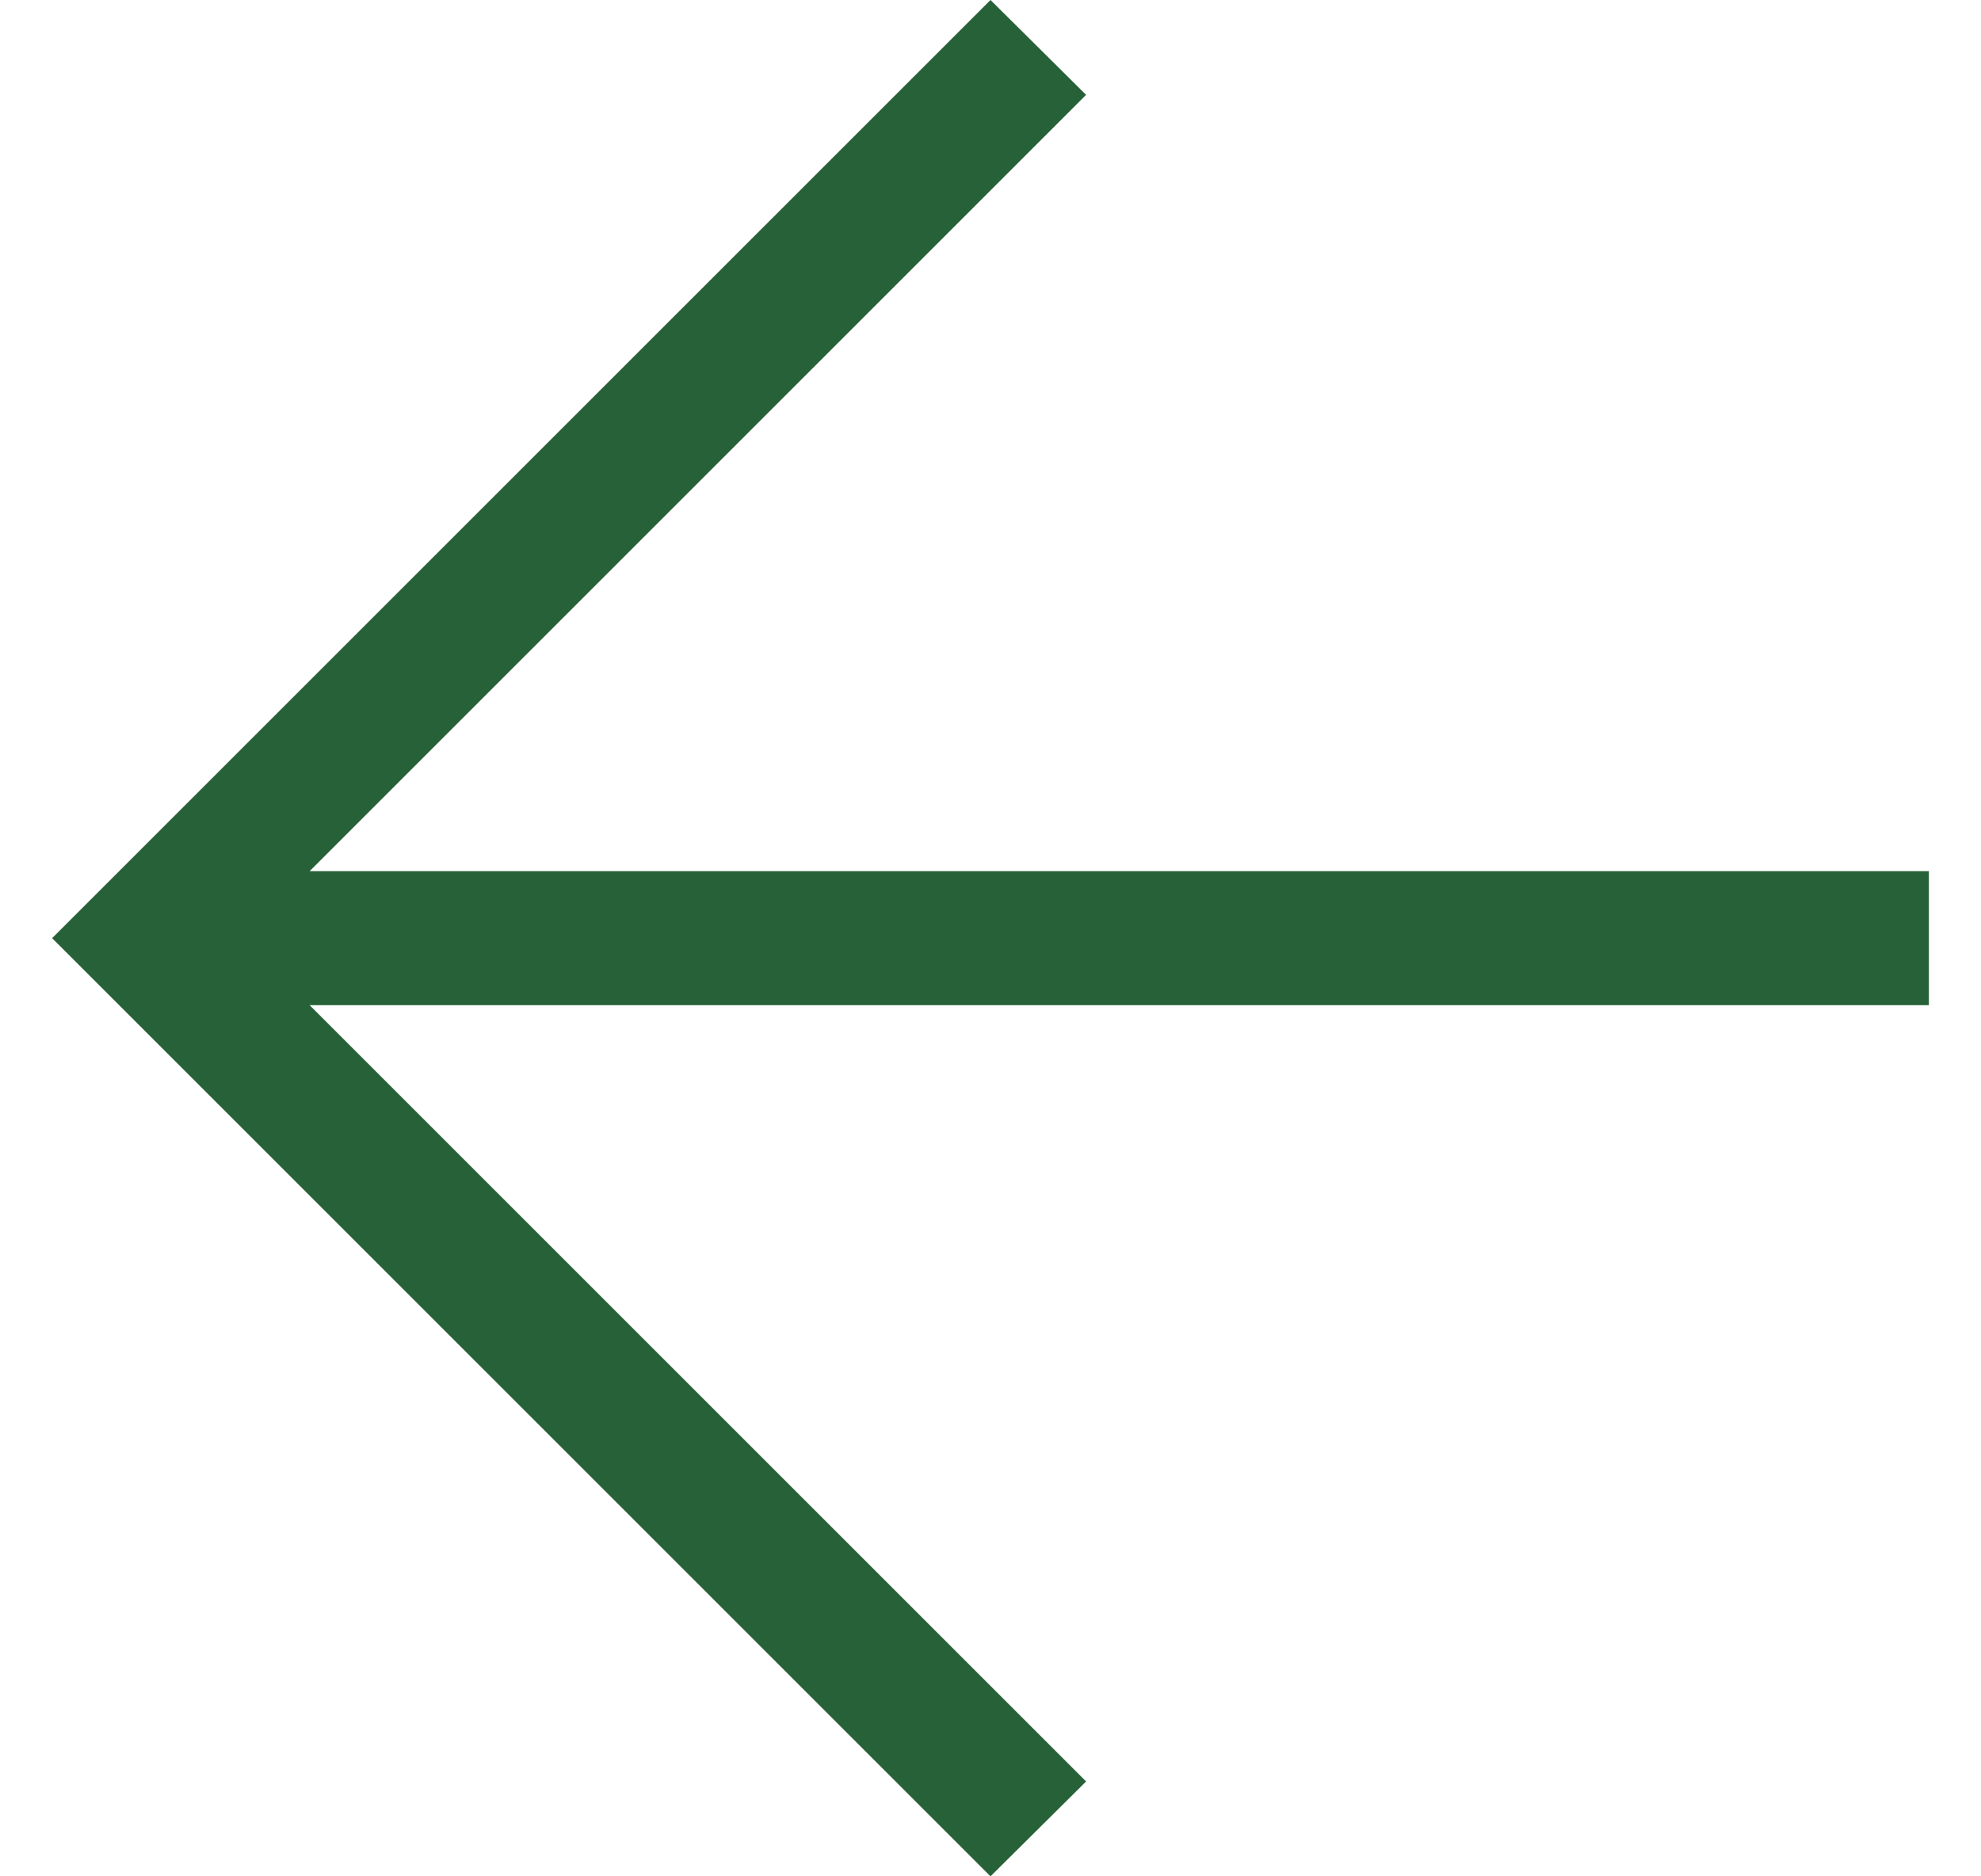
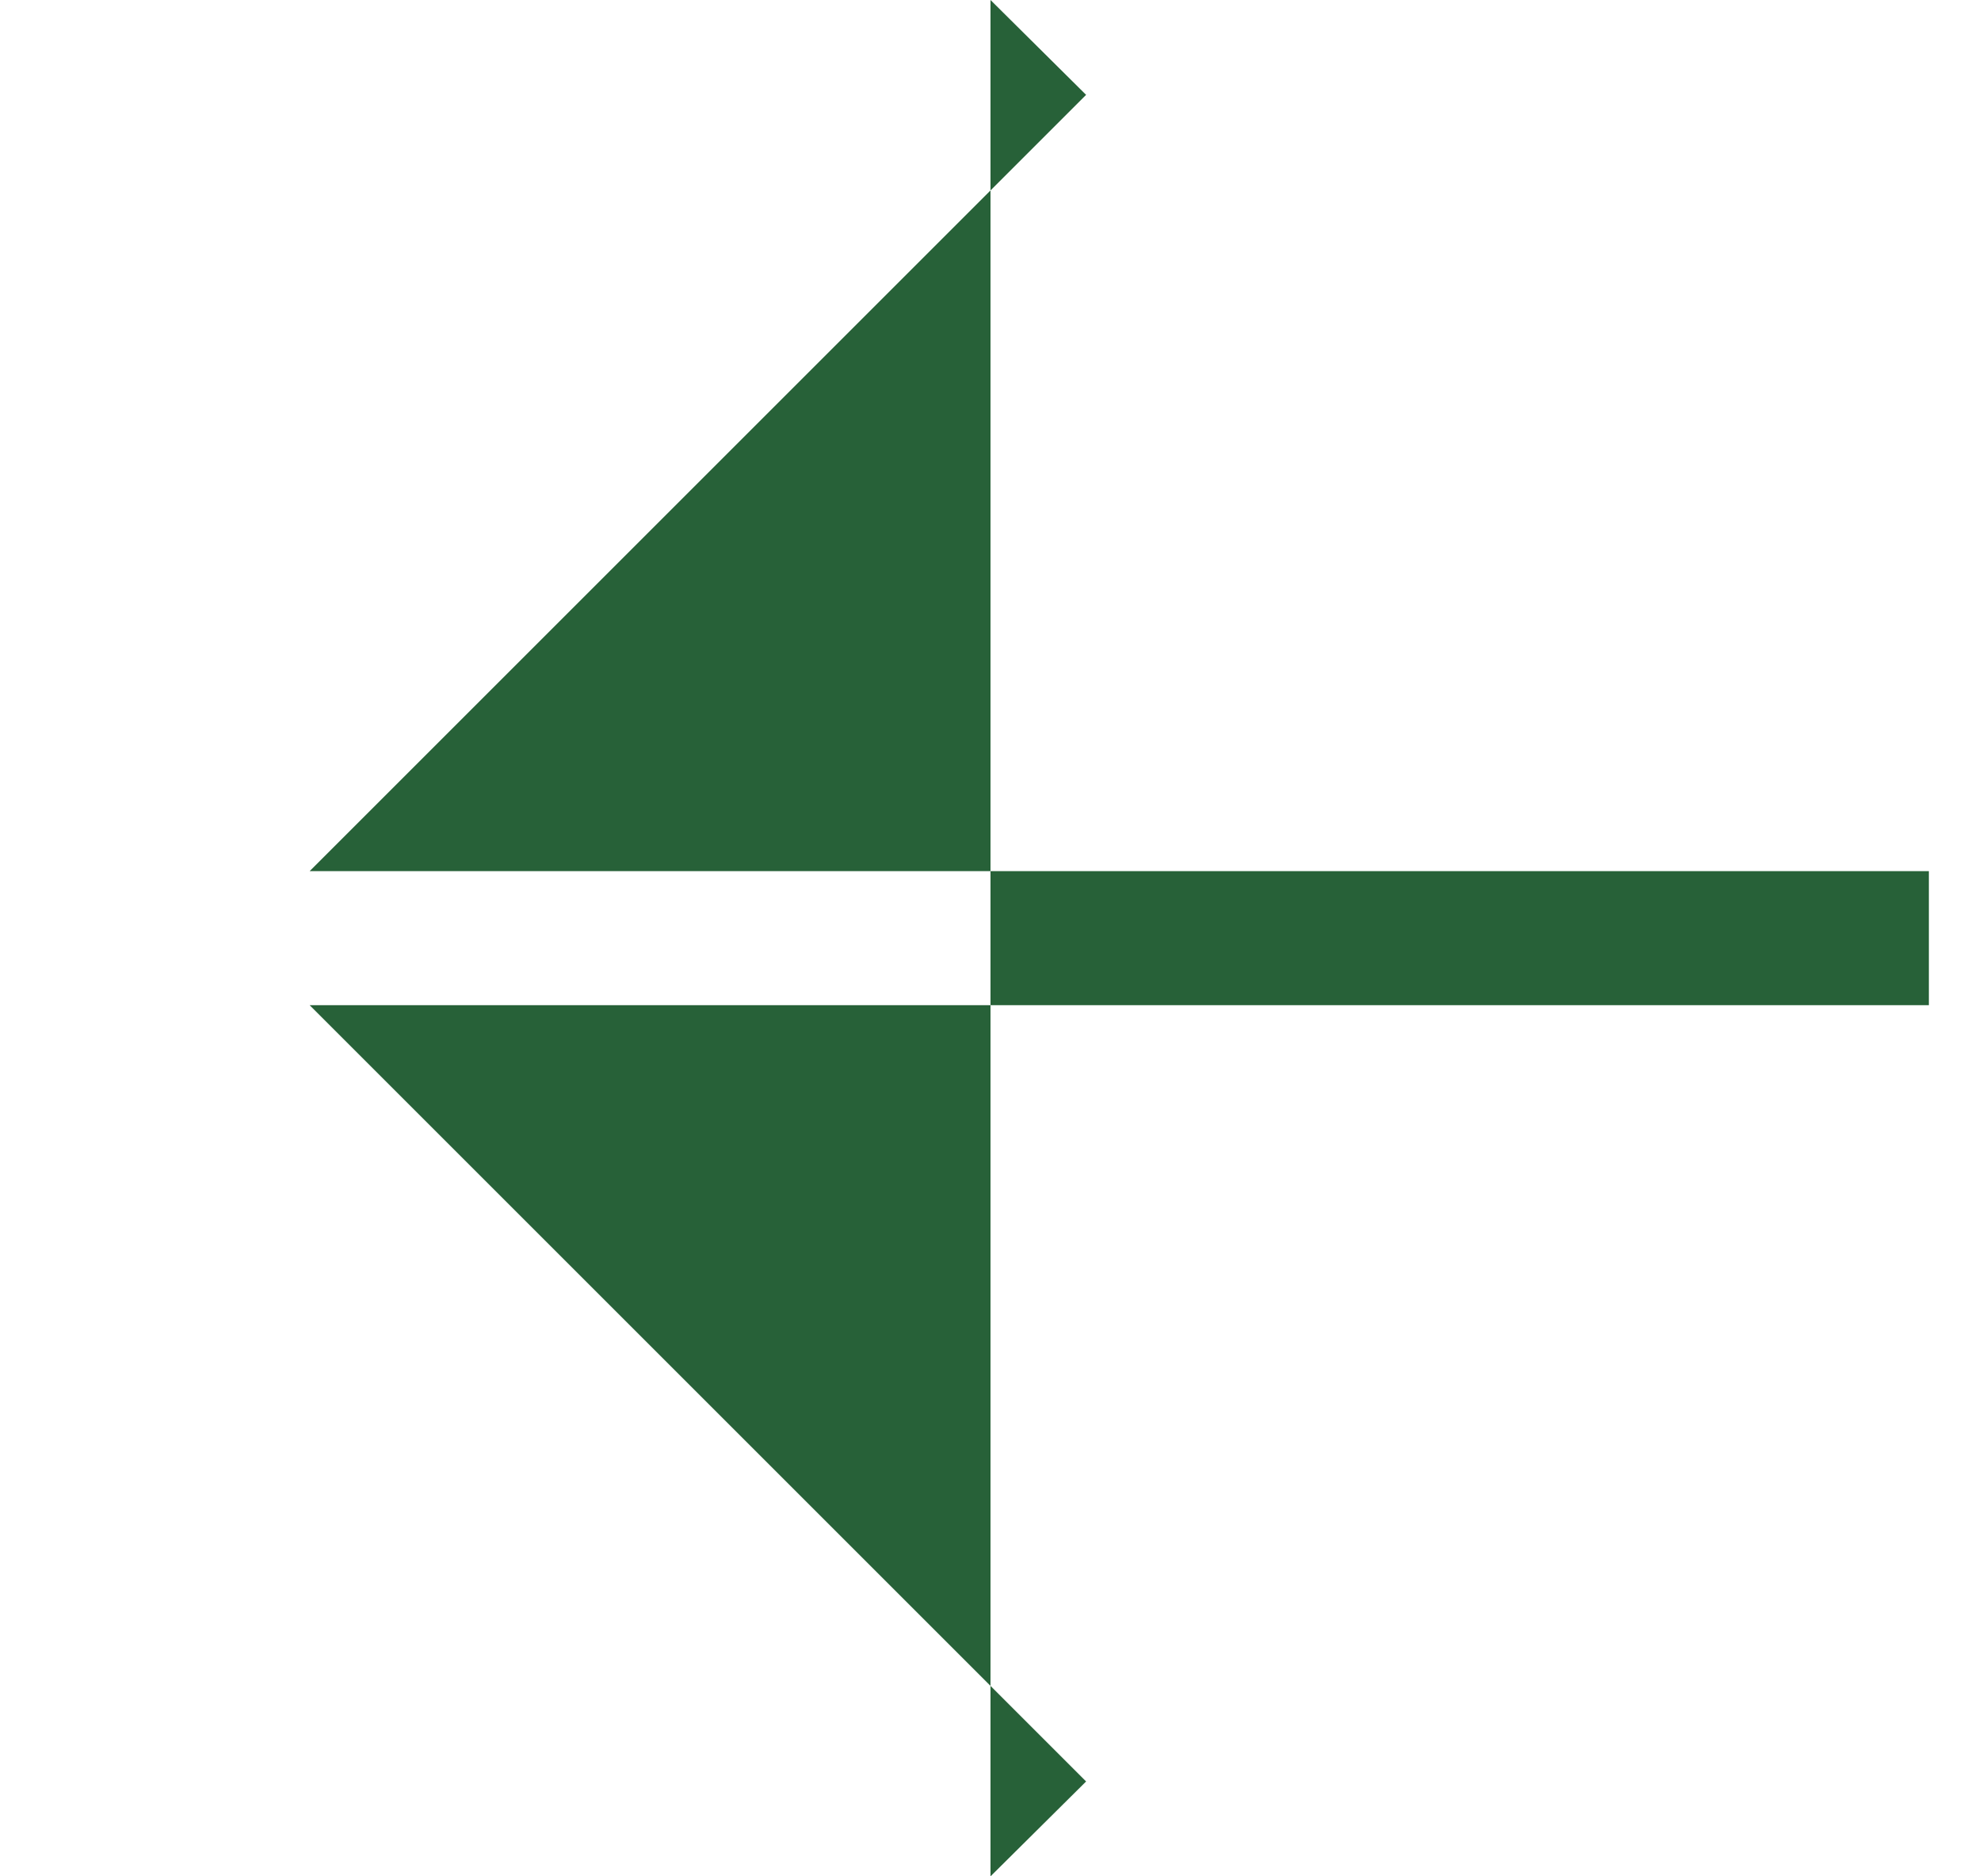
<svg xmlns="http://www.w3.org/2000/svg" width="19" height="18" viewBox="0 0 19 18" fill="none">
-   <path d="M2.97 9.643L10.417 17.09L9.5 18L0.5 9L9.5 0L10.417 0.91L2.97 8.357H18.5V9.643H2.97Z" fill="#276138" />
+   <path d="M2.97 9.643L10.417 17.09L9.5 18L9.5 0L10.417 0.91L2.97 8.357H18.5V9.643H2.97Z" fill="#276138" />
</svg>